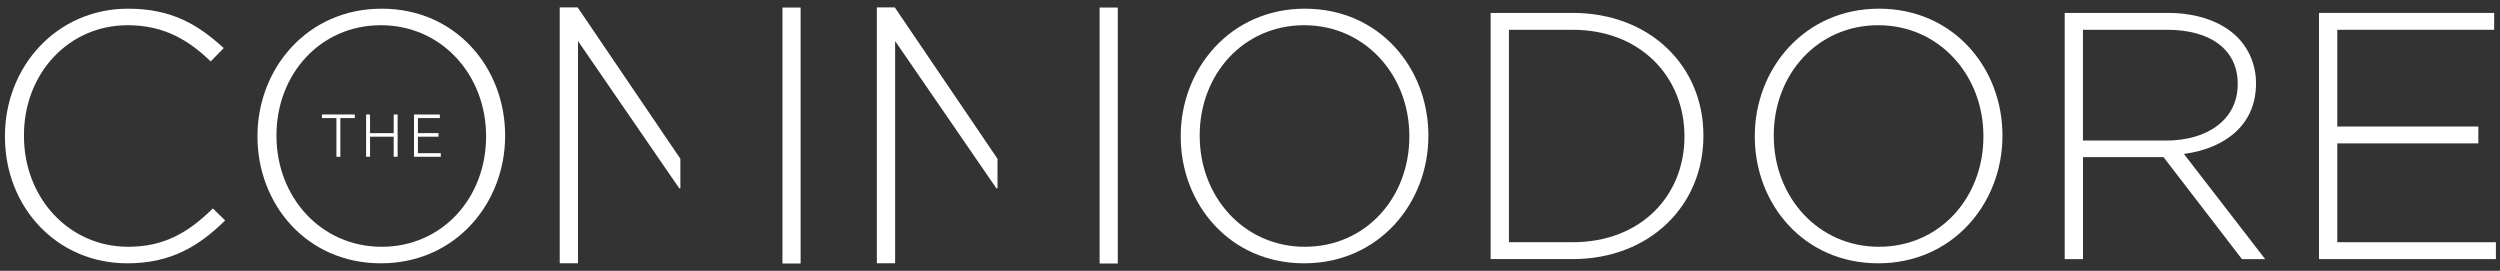
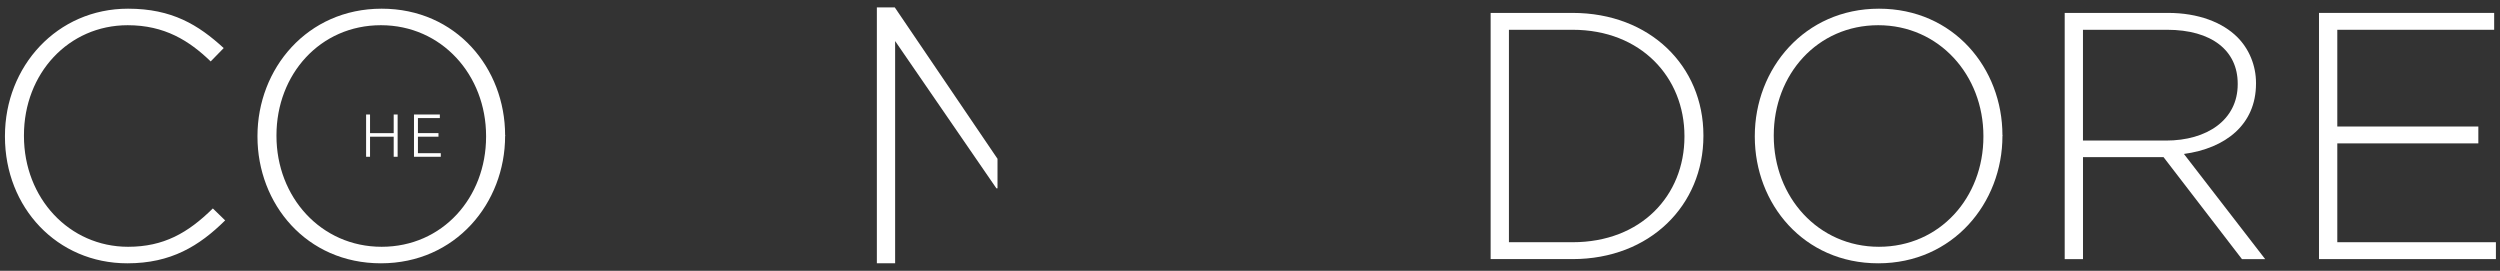
<svg xmlns="http://www.w3.org/2000/svg" version="1.1" id="Layer_1" x="0px" y="0px" viewBox="0 0 788.24 85.38" style="enable-background:new 0 0 788.24 85.38;" xml:space="preserve">
  <rect x="0" y="0" width="788.24" height="85.38" fill="#333333" stroke="none" />
  <style type="text/css">
	.st0{fill:#FFFFFF;}
</style>
  <g>
    <g>
      <path class="st0" d="M1.56,43.1v-0.22c0-21.96,16.41-40.14,38.81-40.14c13.86,0,22.18,5.1,30.16,12.42l-4.1,4.21    C59.67,12.83,51.9,7.95,40.26,7.95c-18.63,0-32.71,15.19-32.71,34.71v0.22c0,19.63,14.31,34.93,32.83,34.93    c11.2,0,18.85-4.33,26.73-12.09l3.88,3.77c-8.21,8.1-17.08,13.53-30.83,13.53C17.97,83.03,1.56,65.39,1.56,43.1z" />
    </g>
  </g>
  <g>
    <g>
      <path class="st0" d="M81.18,43.1v-0.22c0-21.18,15.64-40.14,39.15-40.14c23.51,0,38.93,18.74,38.93,39.92    c0.11,0.11,0.11,0.11,0,0.22c0,21.18-15.64,40.14-39.15,40.14C96.6,83.03,81.18,64.28,81.18,43.1z M153.26,43.1v-0.22    c0-19.19-13.97-34.93-33.16-34.93S87.17,23.47,87.17,42.66v0.22c0,19.19,13.97,34.93,33.16,34.93S153.26,62.29,153.26,43.1z" />
    </g>
  </g>
  <g>
    <g>
-       <path class="st0" d="M372.28,43.1v-0.22c0-21.18,15.64-40.14,39.15-40.14c23.51,0,38.93,18.74,38.93,39.92    c0.11,0.11,0.11,0.11,0,0.22c0,21.18-15.64,40.14-39.15,40.14C387.7,83.03,372.28,64.28,372.28,43.1z M444.36,43.1v-0.22    c0-19.19-13.97-34.93-33.16-34.93s-32.94,15.53-32.94,34.71v0.22c0,19.19,13.97,34.93,33.16,34.93S444.36,62.29,444.36,43.1z" />
-     </g>
+       </g>
  </g>
  <g>
    <g>
      <path class="st0" d="M469.99,4.07h25.84c24.4,0,41.25,16.75,41.25,38.59v0.22c0,21.85-16.86,38.81-41.25,38.81h-25.84V4.07z     M495.83,76.37c21.63,0,35.27-14.75,35.27-33.27v-0.22c0-18.41-13.64-33.49-35.27-33.49h-20.07v66.98H495.83z" />
    </g>
  </g>
  <g>
    <g>
      <path class="st0" d="M553.28,43.1v-0.22c0-21.18,15.64-40.14,39.15-40.14c23.51,0,38.93,18.74,38.93,39.92    c0.11,0.11,0.11,0.11,0,0.22c0,21.18-15.64,40.14-39.15,40.14C568.69,83.03,553.28,64.28,553.28,43.1z M625.36,43.1v-0.22    c0-19.19-13.97-34.93-33.16-34.93c-19.19,0-32.94,15.53-32.94,34.71v0.22c0,19.19,13.97,34.93,33.16,34.93    C611.61,77.81,625.36,62.29,625.36,43.1z" />
    </g>
  </g>
  <g>
    <g>
      <path class="st0" d="M650.98,4.07h32.6c9.54,0,17.19,2.99,21.85,7.65c3.66,3.66,5.88,8.87,5.88,14.42v0.22    c0,12.97-9.65,20.4-22.73,22.18l25.62,33.16h-7.32l-24.73-32.16h-0.22h-25.17V81.7h-5.77V4.07z M682.92,44.32    c12.97,0,22.62-6.54,22.62-17.74v-0.22c0-10.42-8.21-16.97-22.29-16.97h-26.5v34.93H682.92z" />
    </g>
  </g>
  <g>
    <g>
      <path class="st0" d="M731.17,4.07h55.23v5.32h-49.46v30.5h44.47v5.32h-44.47v31.16h50.01v5.32h-55.78V4.07z" />
    </g>
  </g>
  <g>
    <g>
      <g>
        <g>
-           <rect x="246.71" y="2.38" class="st0" width="5.72" height="80.7" />
-         </g>
+           </g>
      </g>
    </g>
    <g>
      <g>
        <g>
-           <polygon class="st0" points="214.52,50.04 214.51,50.05 182.13,2.33 176.48,2.33 176.48,83.01 182.24,83.01 182.24,12.94       214.17,59.38 214.52,59.38     " />
-         </g>
+           </g>
      </g>
    </g>
  </g>
  <g>
    <g>
      <g>
        <g>
-           <rect x="346.71" y="2.38" class="st0" width="5.72" height="80.7" />
-         </g>
+           </g>
      </g>
    </g>
    <g>
      <g>
        <g>
          <polygon class="st0" points="314.51,50.04 314.5,50.05 282.12,2.33 276.47,2.33 276.47,83.01 282.23,83.01 282.23,12.94       314.16,59.38 314.51,59.38     " />
        </g>
      </g>
    </g>
  </g>
  <g>
    <g>
-       <path class="st0" d="M106.07,37.23h-4.56V36.1h10.36v1.13h-4.56v12.2h-1.24V37.23z" />
-     </g>
+       </g>
    <g>
      <path class="st0" d="M115.43,36.1h1.24v5.88h7.46V36.1h1.24v13.33h-1.24V43.1h-7.46v6.33h-1.24V36.1z" />
    </g>
    <g>
      <path class="st0" d="M130.53,36.1h8.15v1.13h-6.91v4.74h6.48v1.13h-6.48v5.2h7.21v1.13h-8.45V36.1z" />
    </g>
  </g>
</svg>